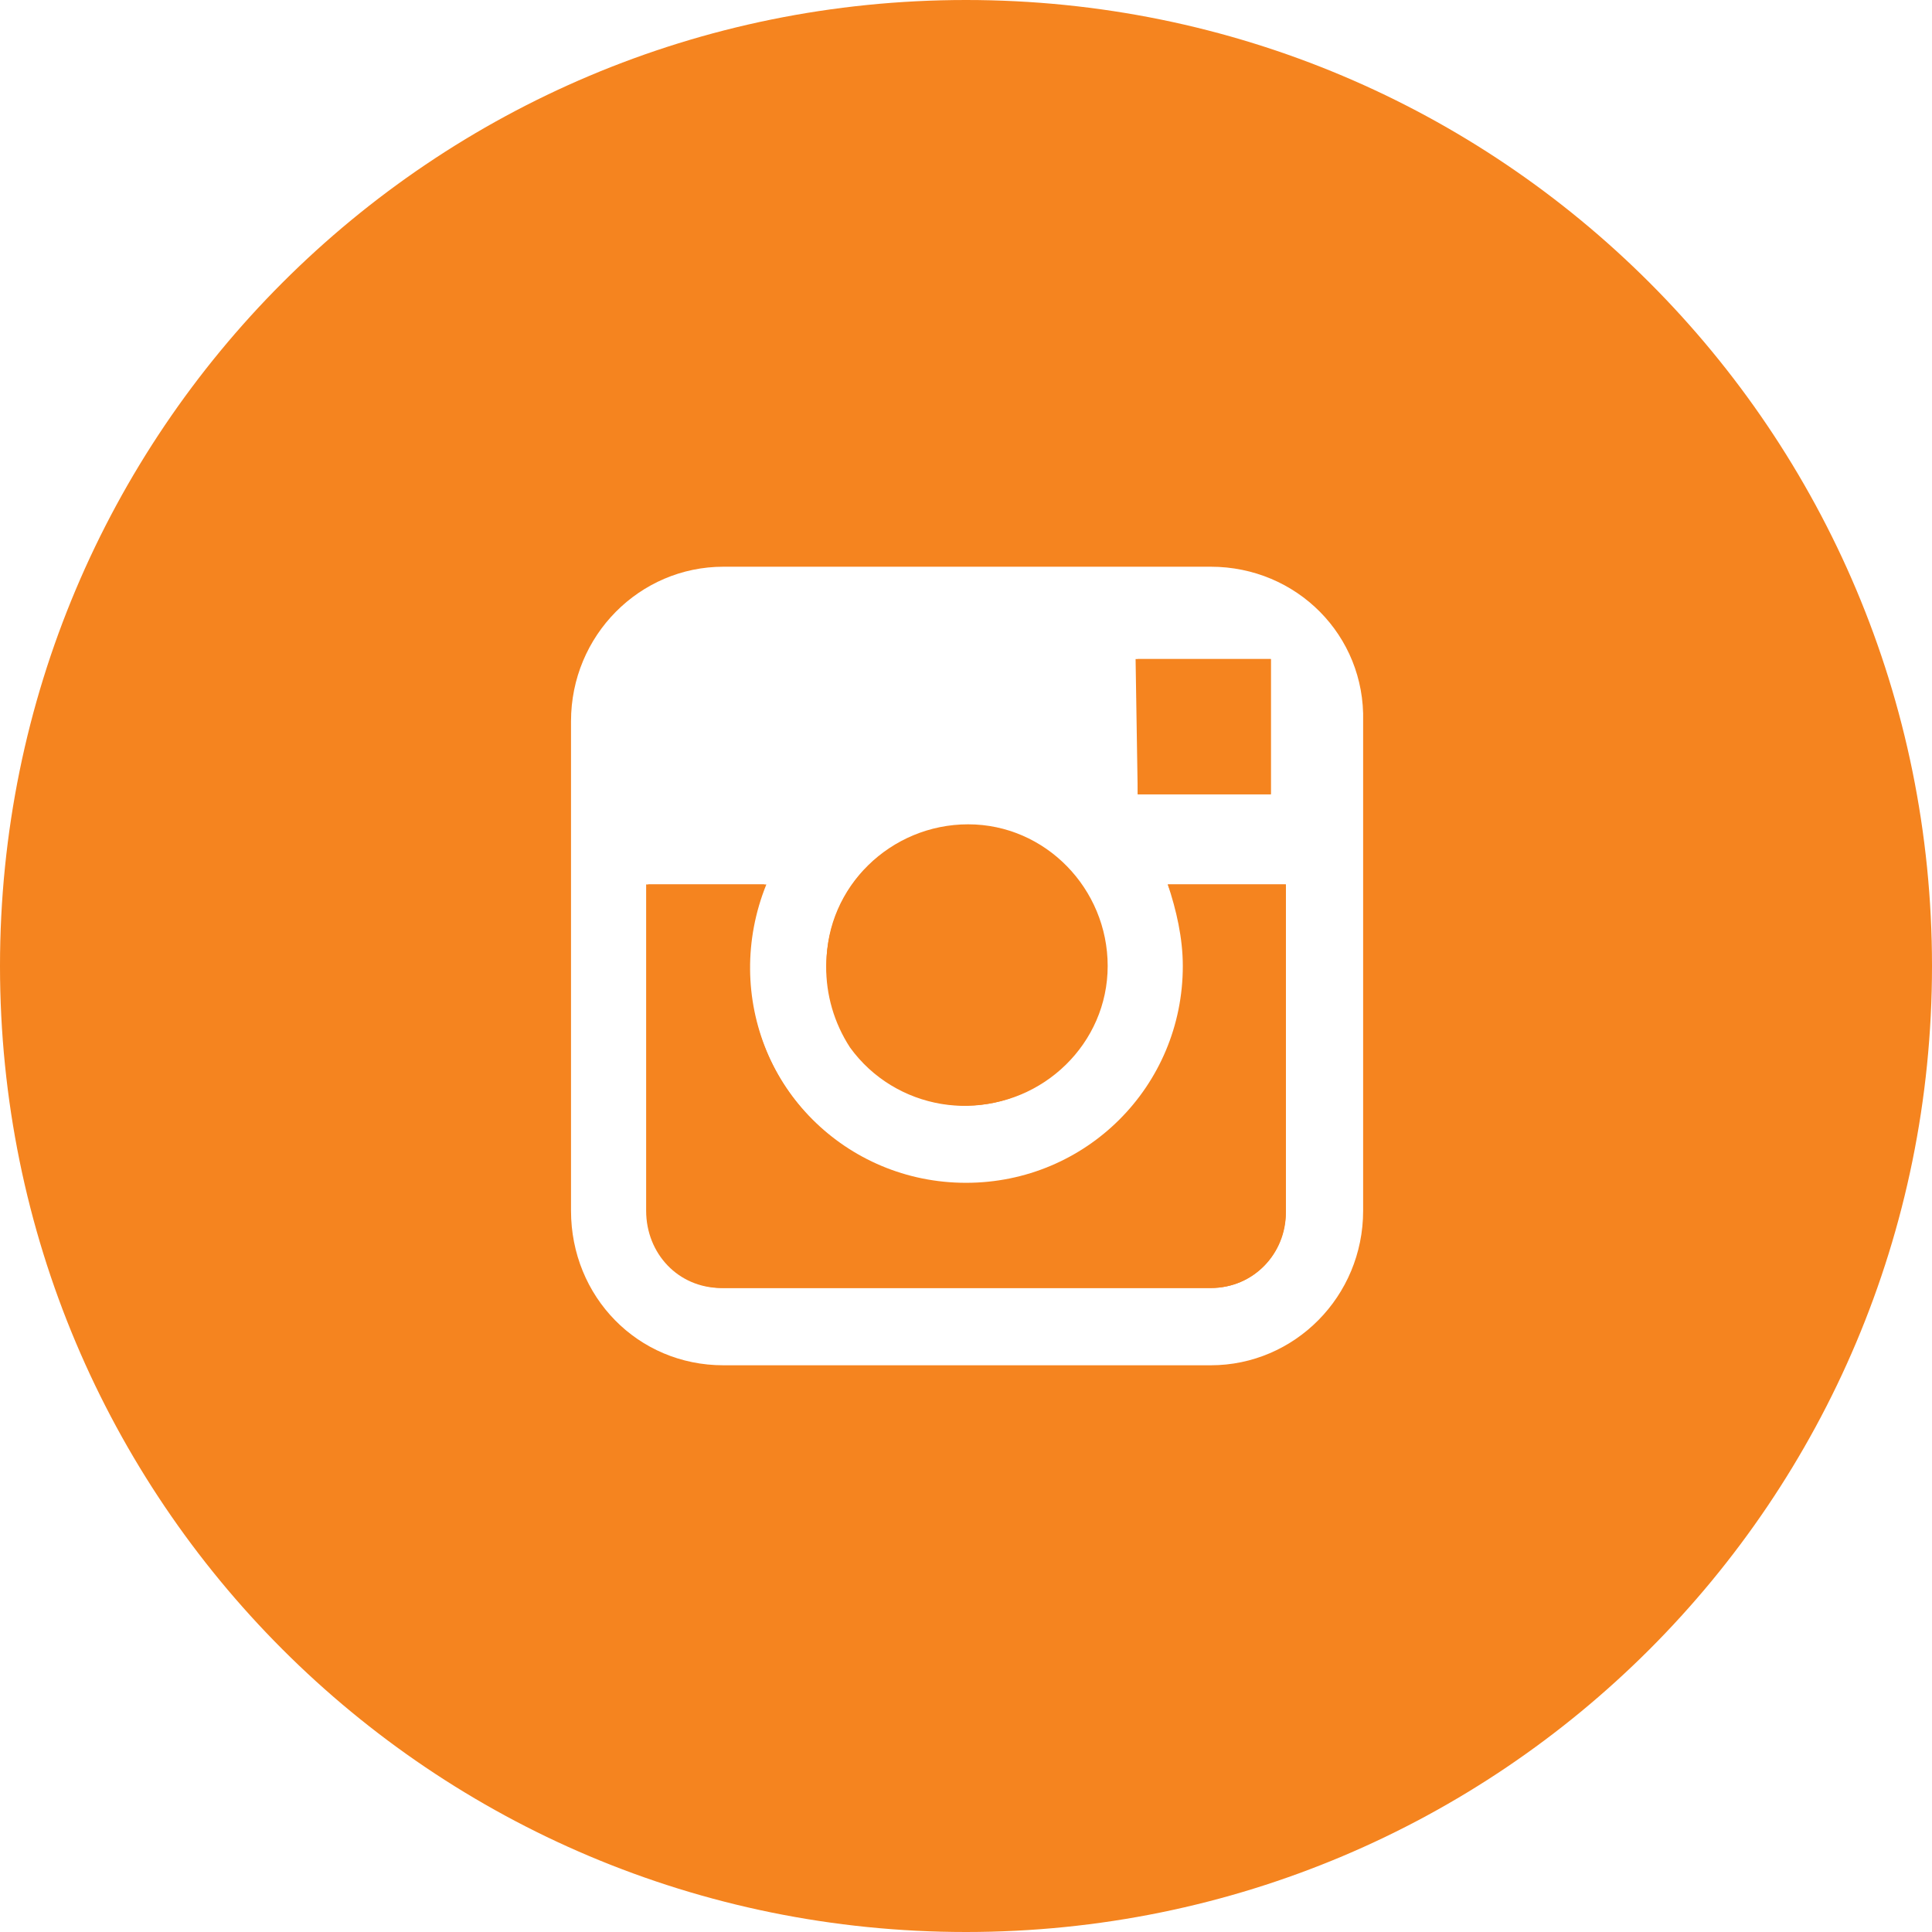
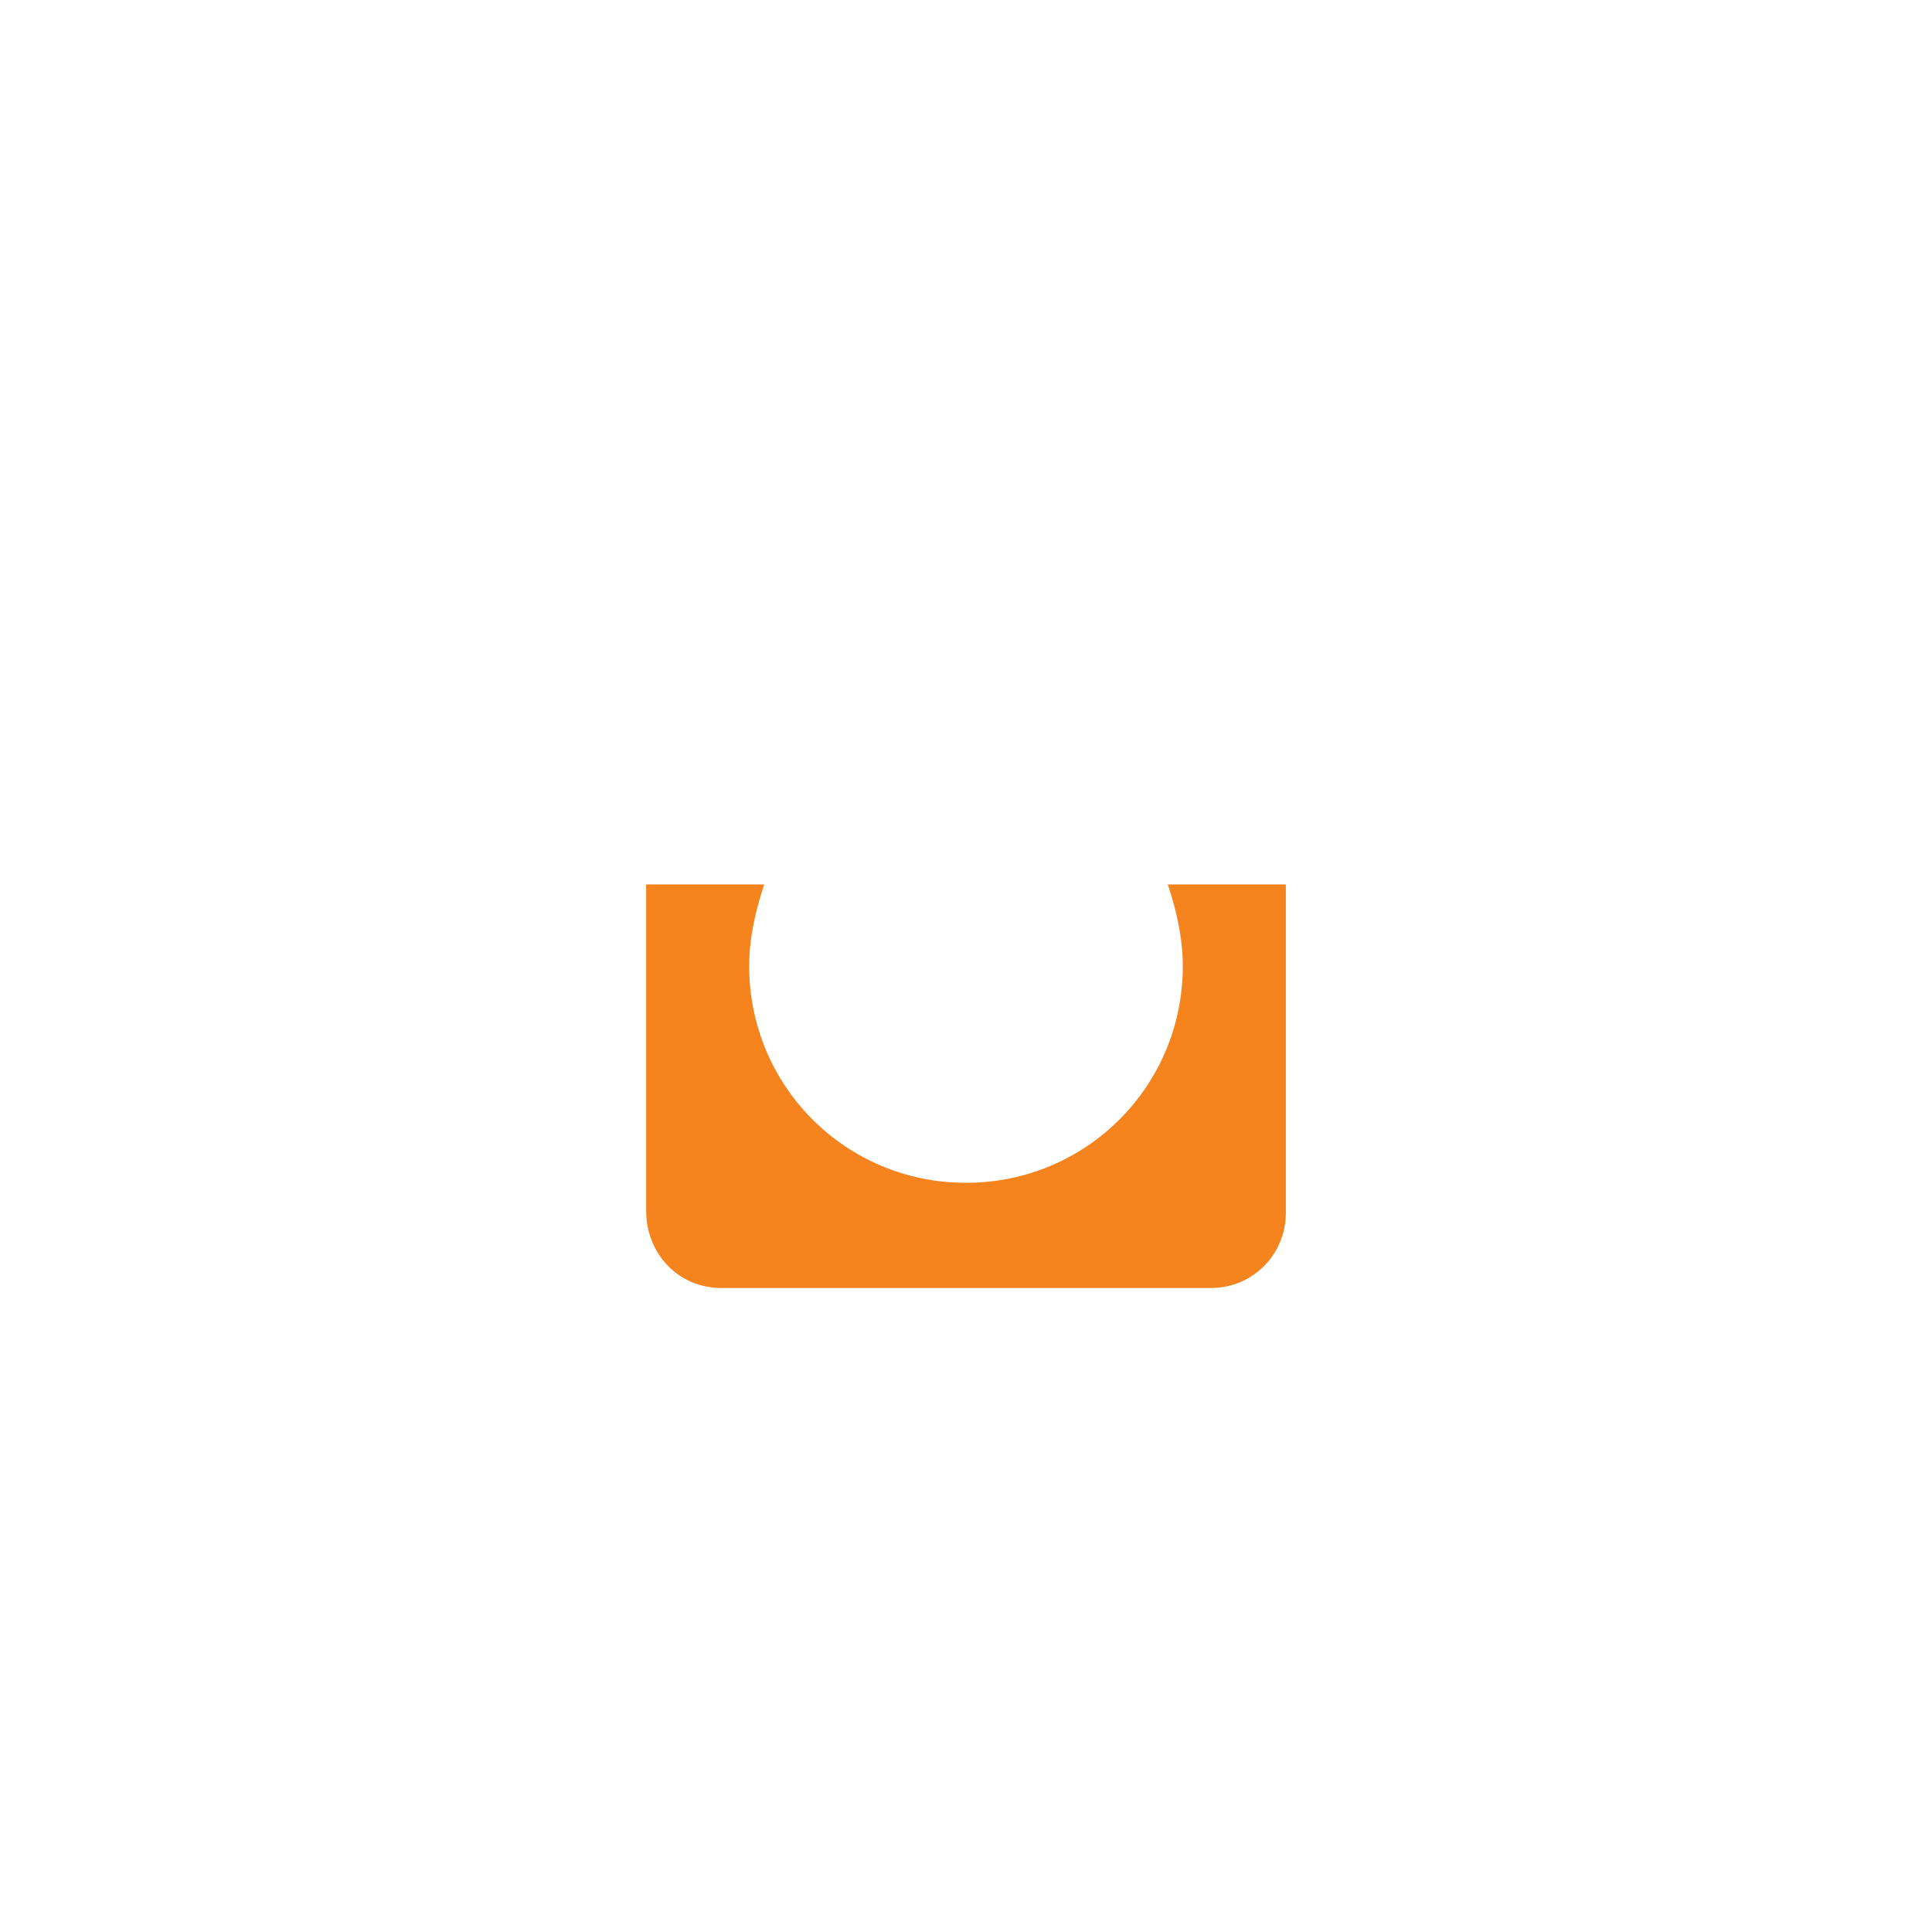
<svg xmlns="http://www.w3.org/2000/svg" version="1.1" id="ELEMENTS" x="0px" y="0px" viewBox="0 0 90 90" style="enable-background:new 0 0 90 90;" xml:space="preserve">
  <style type="text/css">
	.st0{fill:#F5841F;}
</style>
-   <path class="st0" d="M45,51.5c3.6,0,6.6-2.9,6.6-6.5s-2.9-6.6-6.5-6.6s-6.6,2.9-6.6,6.5l0,0C38.5,48.6,41.4,51.5,45,51.5z" />
  <path class="st0" d="M55.1,45c0,5.6-4.5,10.1-10.1,10.1S34.9,50.6,34.9,45c0-1.3,0.3-2.6,0.7-3.8h-5.5v15.2c0,2,1.5,3.6,3.5,3.6  c0,0,0,0,0.1,0h22.7c2,0,3.5-1.6,3.5-3.5V41.2h-5.5C54.8,42.4,55.1,43.7,55.1,45z" />
-   <polygon class="st0" points="59.2,37 59.2,30.7 58.4,30.7 52.9,30.7 53,37 " />
-   <path class="st0" d="M45,0C20.1,0,0,20.1,0,45s20.1,45,45,45s45-20.1,45-45S69.9,0,45,0z M63.5,41.2v15.2c0,4-3.2,7.2-7.1,7.2l0,0  H33.7c-4,0-7.1-3.2-7.1-7.2V33.6c0-4,3.2-7.2,7.1-7.2h22.7c4,0,7.2,3.2,7.1,7.2l0,0V41.2z" />
-   <path class="st0" d="M58.4,30.7h0.8V37H53v-6.3H58.4z M39.7,41.2c2.1-2.9,6.1-3.6,9-1.5c0.6,0.4,1.1,0.9,1.5,1.5  c2.1,2.9,1.4,7-1.5,9.1s-7,1.4-9.1-1.5C38.1,46.5,38.1,43.5,39.7,41.2z M59.9,56.4c0,2-1.5,3.6-3.5,3.6l0,0H33.7  c-2,0-3.5-1.6-3.5-3.5l0,0V41.2h5.5c-2.1,5.2,0.3,11.1,5.5,13.2s11.1-0.3,13.2-5.5c0.5-1.2,0.8-2.6,0.8-3.9c0-1.3-0.3-2.6-0.8-3.8  h5.5V56.4z" />
</svg>